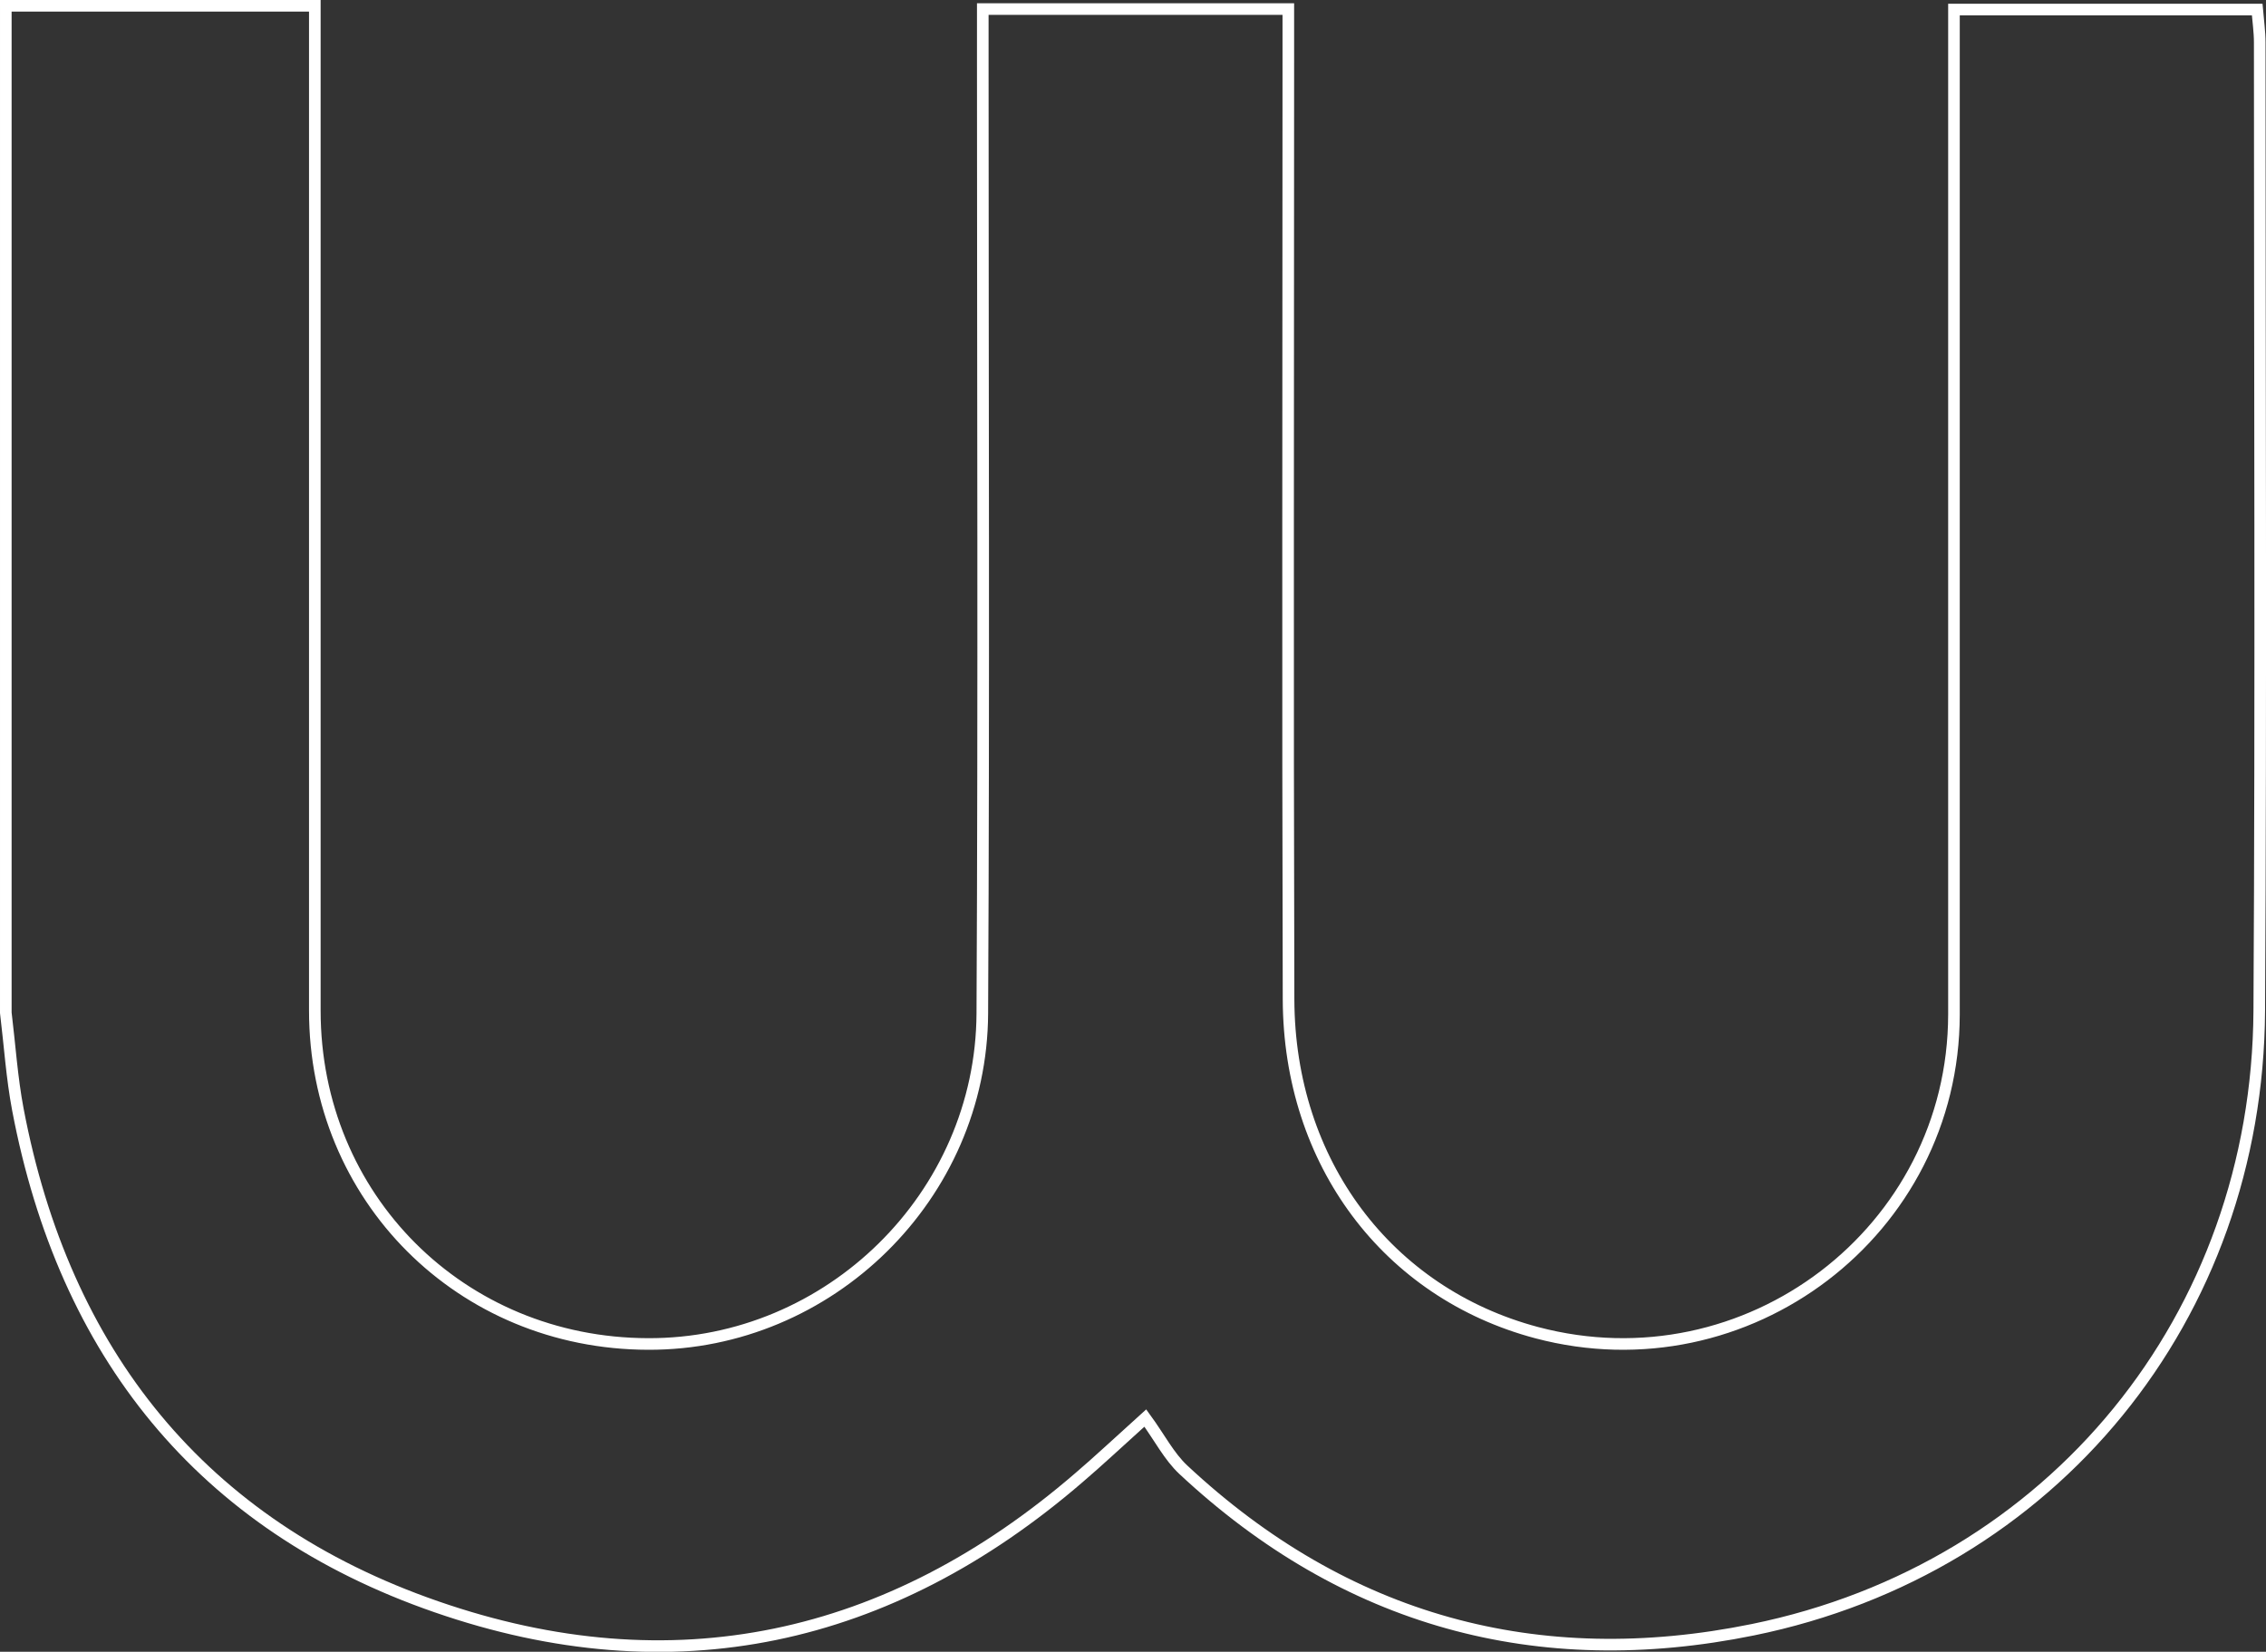
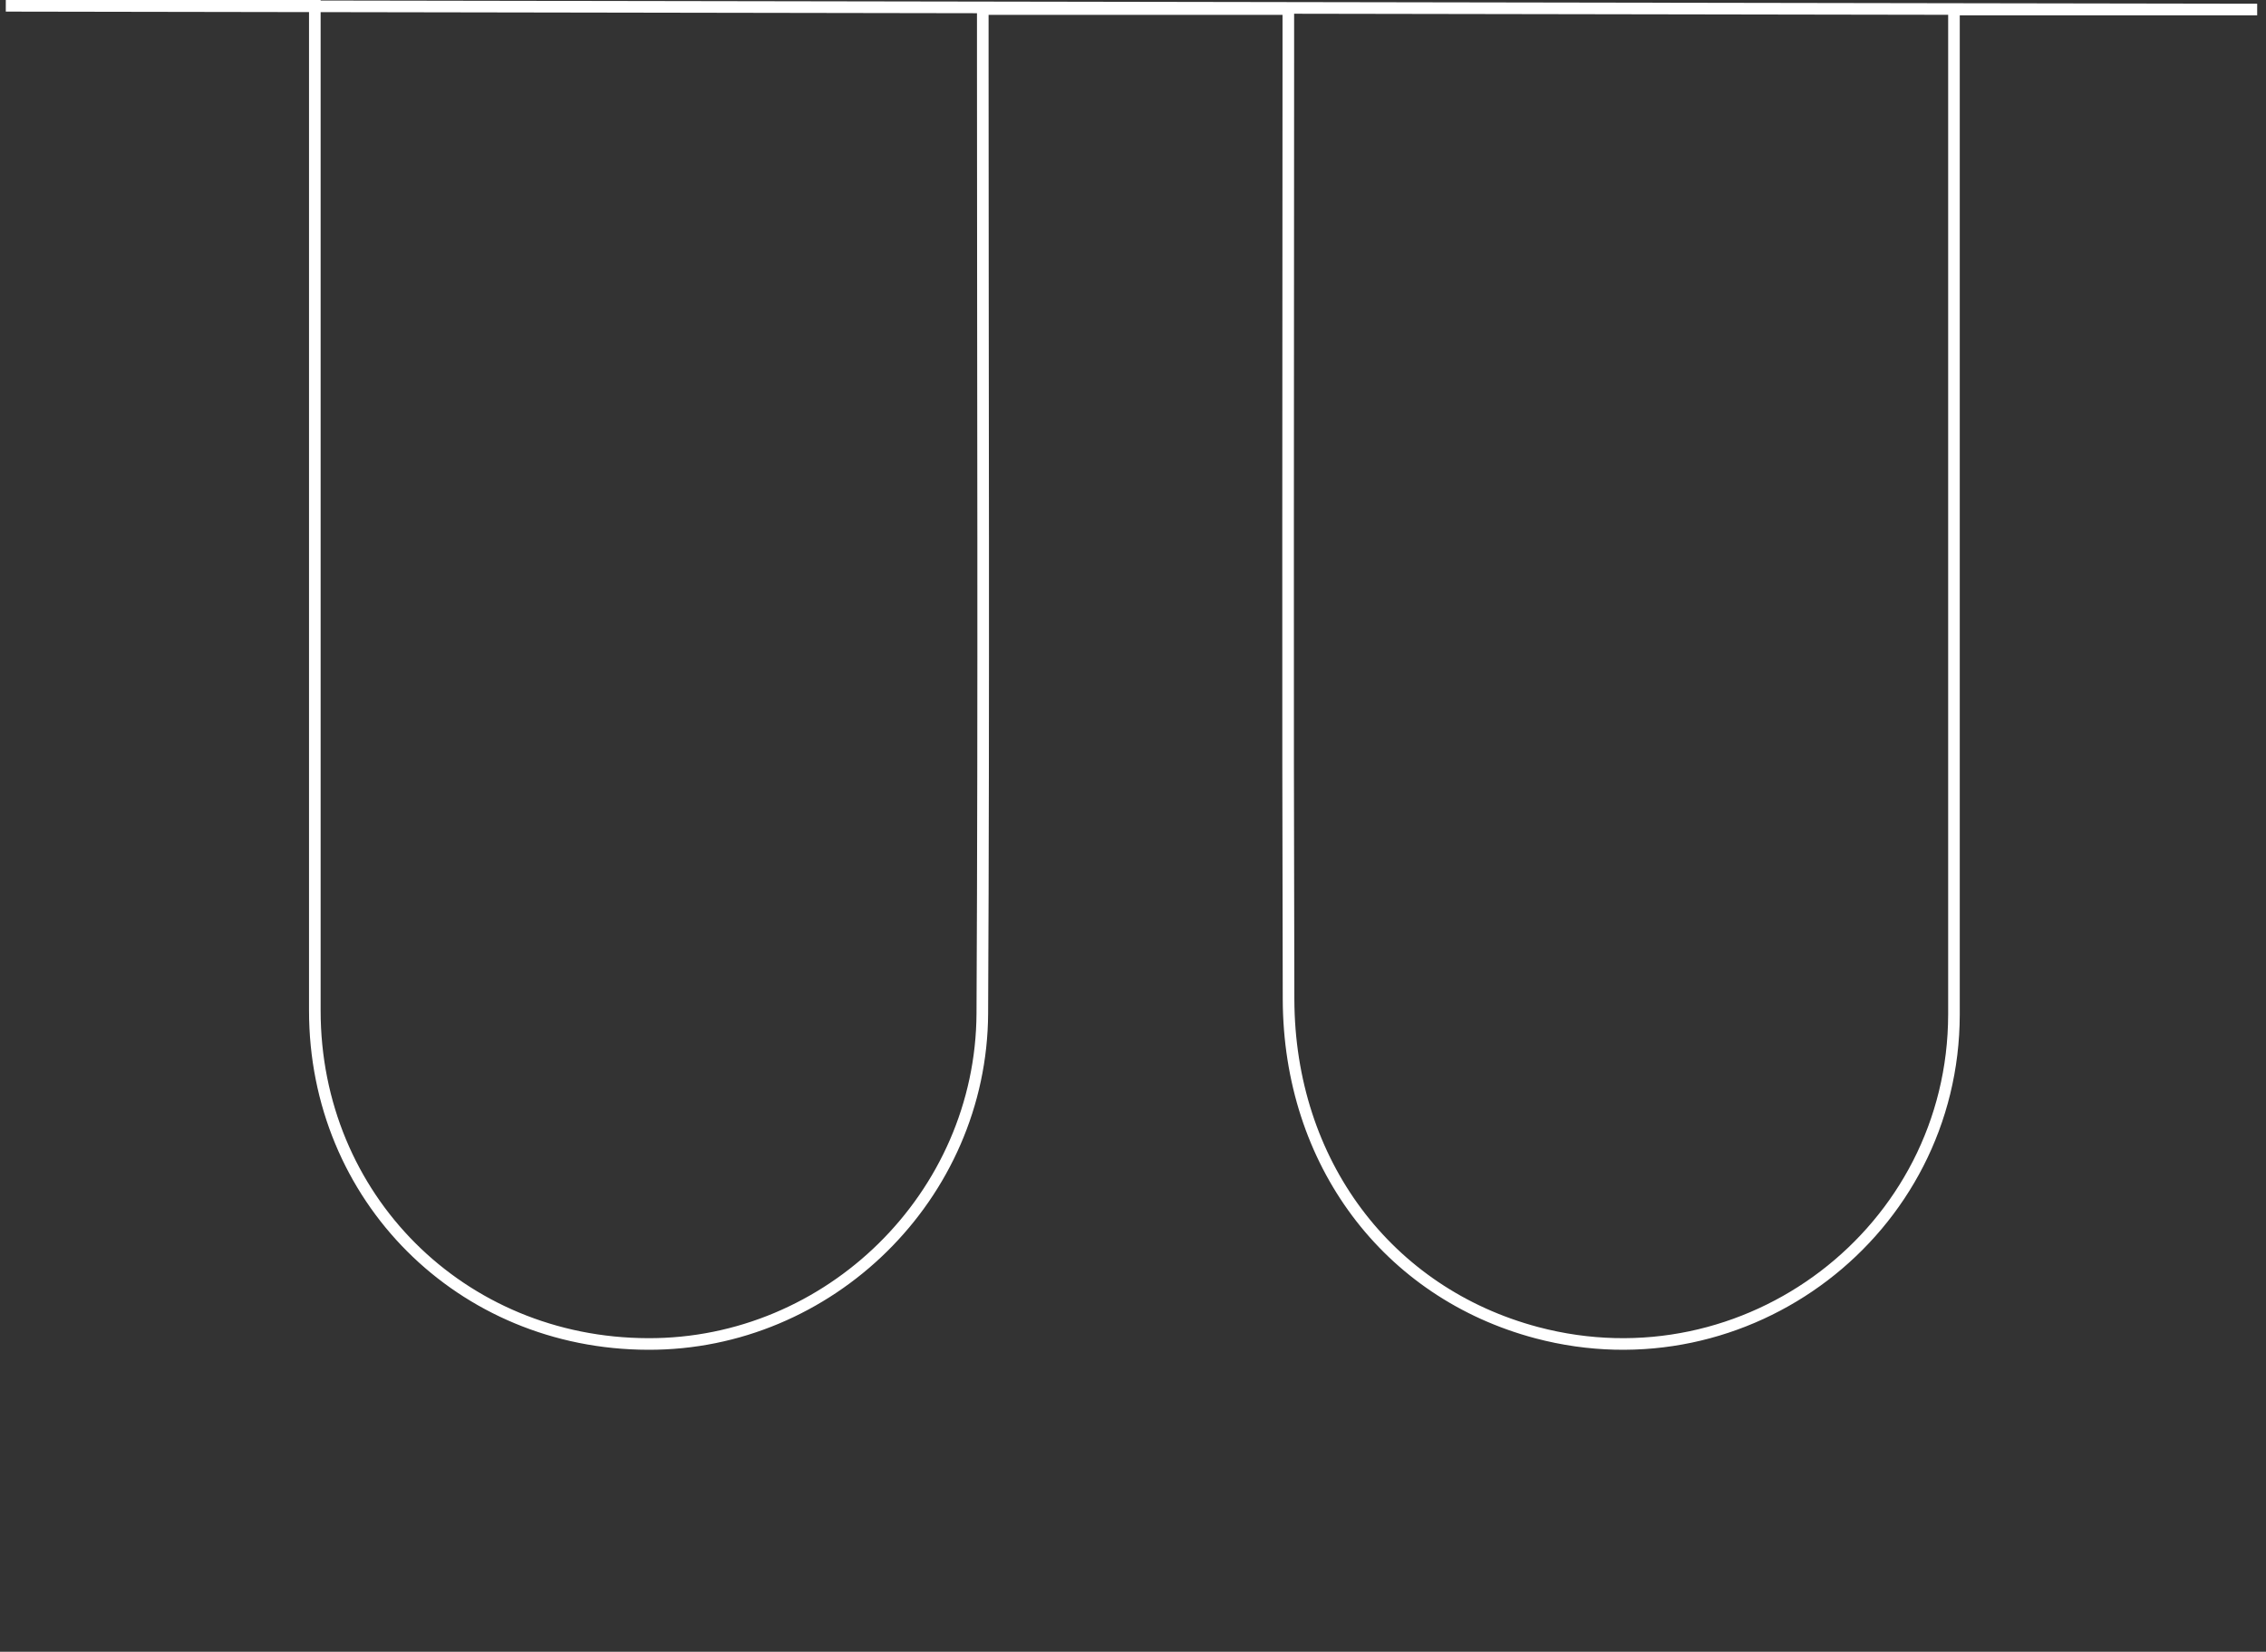
<svg xmlns="http://www.w3.org/2000/svg" id="Layer_2" viewBox="0 0 97.6 71.16">
  <rect x="0" y="0" width="97.6" height="71.16" fill="#333333" stroke="none" />
  <g id="Layer_1-2">
-     <path d="M.25.25h13.31c0,.89,0,1.6,0,2.31,0,13.66,0,27.32,0,40.98,0,8.05,6.29,14.34,14.35,14.36,7.81.03,14.36-6.37,14.4-14.24.07-13.66.02-27.32.02-40.98,0-.72,0-1.45,0-2.29h13.16c0,.79,0,1.51,0,2.23,0,13.48-.03,26.95.01,40.43.02,7.03,4.26,12.65,10.68,14.36,9.07,2.41,17.97-4.37,17.98-13.71,0-13.66,0-27.32,0-40.98,0-.73,0-1.45,0-2.31h13.06c.04.48.11.95.11,1.42,0,13.91.06,27.81-.02,41.72-.08,13.17-8.88,24.02-21.81,26.66-9.27,1.89-17.56-.38-24.53-6.89-.62-.58-1.02-1.38-1.64-2.23-1.24,1.12-2.04,1.87-2.86,2.57-8.17,7.05-17.51,9.09-27.68,5.56-10.13-3.51-16.03-10.94-18.02-21.42-.26-1.37-.35-2.78-.52-4.17,0-14.46,0-28.92,0-43.37Z" style="fill:none; stroke:#fff; stroke-miterlimit:10; stroke-width:.5px;" />
+     <path d="M.25.25h13.31c0,.89,0,1.6,0,2.31,0,13.66,0,27.32,0,40.98,0,8.05,6.29,14.34,14.35,14.36,7.81.03,14.36-6.37,14.4-14.24.07-13.66.02-27.32.02-40.98,0-.72,0-1.45,0-2.29h13.16c0,.79,0,1.51,0,2.23,0,13.48-.03,26.95.01,40.43.02,7.03,4.26,12.65,10.68,14.36,9.07,2.41,17.97-4.37,17.98-13.71,0-13.66,0-27.32,0-40.98,0-.73,0-1.45,0-2.31h13.06Z" style="fill:none; stroke:#fff; stroke-miterlimit:10; stroke-width:.5px;" />
  </g>
</svg>